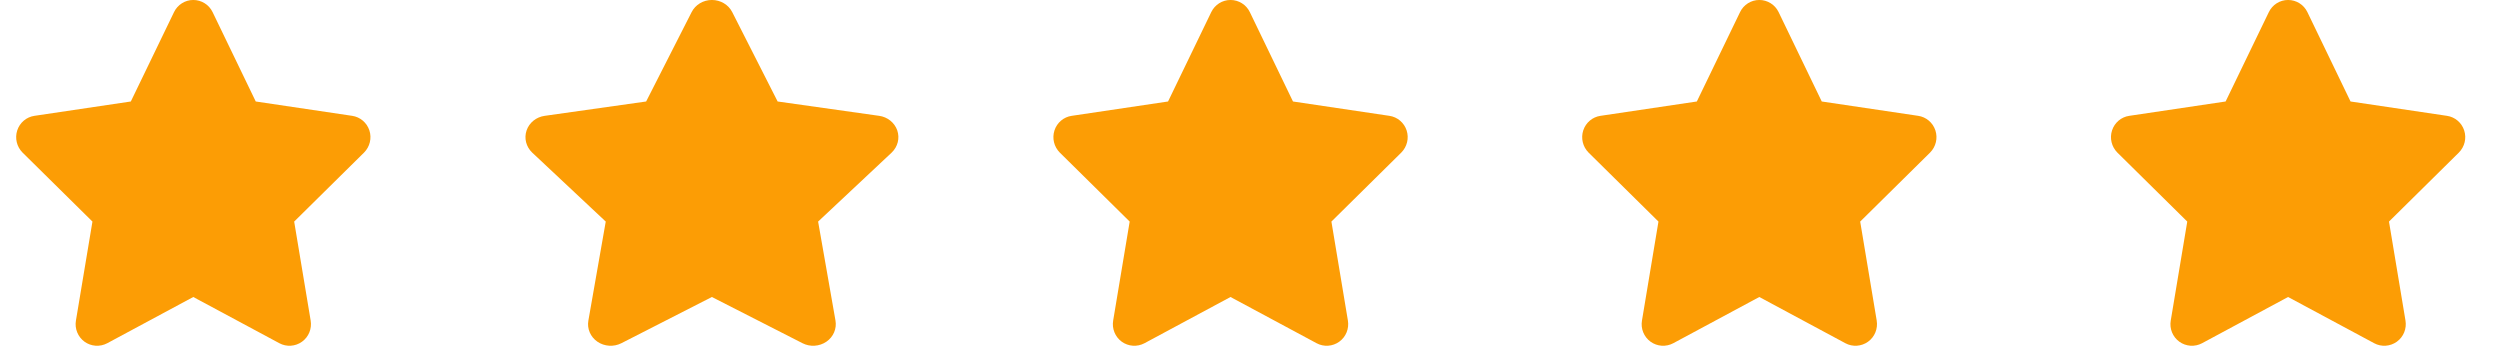
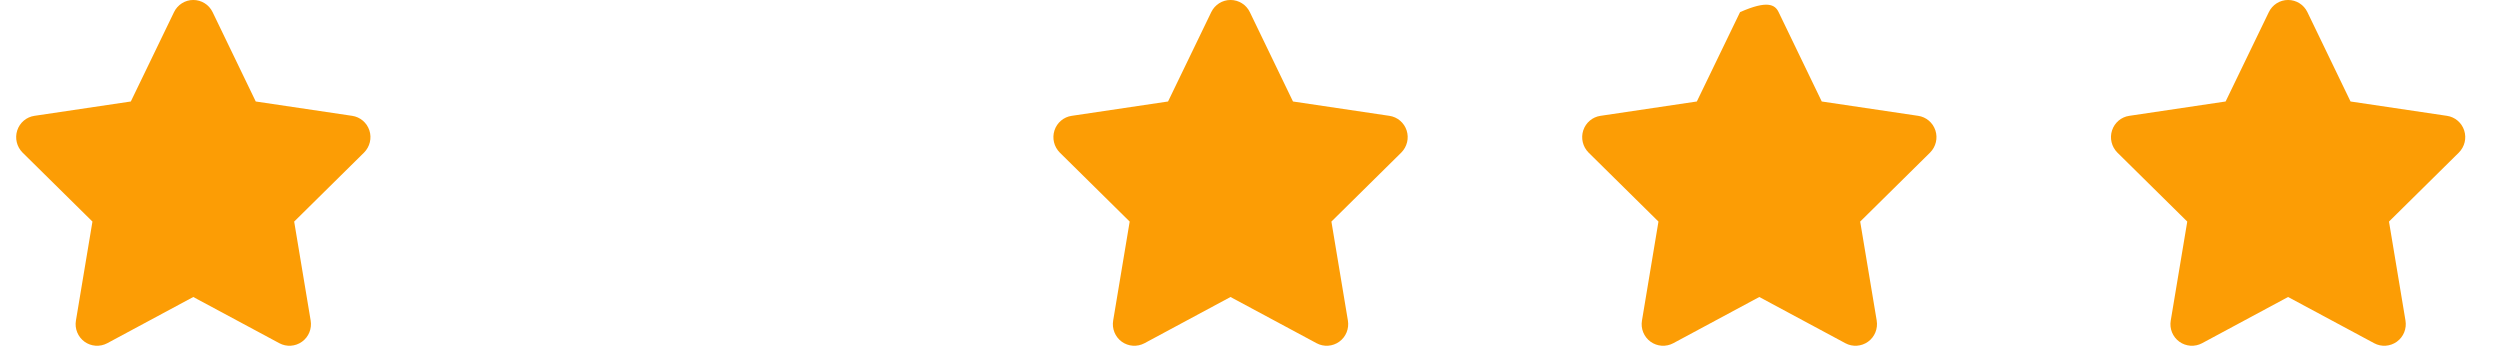
<svg xmlns="http://www.w3.org/2000/svg" width="94" height="13" viewBox="0 0 94 13" fill="none">
  <g clip-path="url(#clip0_16_1318)">
    <path d="M9.616 3.816L13.24 4.355C13.541 4.398 13.793 4.611 13.889 4.903C13.985 5.197 13.906 5.517 13.689 5.736L11.061 8.331L11.681 12.053C11.732 12.358 11.608 12.667 11.356 12.848C11.106 13.028 10.776 13.051 10.506 12.906L7.267 11.167L4.031 12.906C3.758 13.051 3.428 13.028 3.178 12.848C2.929 12.667 2.802 12.358 2.855 12.053L3.476 8.331L0.847 5.736C0.63 5.517 0.553 5.197 0.648 4.903C0.743 4.611 0.995 4.398 1.297 4.355L4.919 3.816L6.543 0.456C6.677 0.177 6.959 -0.001 7.267 -0.001C7.577 -0.001 7.86 0.177 7.994 0.456L9.616 3.816Z" fill="#FC9D05" />
  </g>
  <g clip-path="url(#clip1_16_1318)">
-     <path d="M29.239 3.816L33.055 4.355C33.371 4.398 33.636 4.611 33.737 4.903C33.838 5.197 33.756 5.517 33.528 5.736L30.761 8.331L31.414 12.053C31.467 12.358 31.337 12.667 31.072 12.848C30.809 13.028 30.461 13.051 30.177 12.906L26.767 11.167L23.361 12.906C23.074 13.051 22.726 13.028 22.463 12.848C22.2 12.667 22.068 12.358 22.123 12.053L22.776 8.331L20.009 5.736C19.781 5.517 19.699 5.197 19.8 4.903C19.9 4.611 20.165 4.398 20.483 4.355L24.295 3.816L26.005 0.456C26.146 0.177 26.443 -0.001 26.767 -0.001C27.094 -0.001 27.391 0.177 27.532 0.456L29.239 3.816Z" fill="#FC9D05" />
-   </g>
+     </g>
  <g clip-path="url(#clip2_16_1318)">
    <path d="M48.616 3.816L52.24 4.355C52.541 4.398 52.793 4.611 52.889 4.903C52.985 5.197 52.906 5.517 52.689 5.736L50.061 8.331L50.681 12.053C50.732 12.358 50.608 12.667 50.356 12.848C50.106 13.028 49.776 13.051 49.506 12.906L46.267 11.167L43.031 12.906C42.758 13.051 42.428 13.028 42.178 12.848C41.929 12.667 41.803 12.358 41.855 12.053L42.476 8.331L39.847 5.736C39.63 5.517 39.553 5.197 39.648 4.903C39.743 4.611 39.995 4.398 40.297 4.355L43.919 3.816L45.543 0.456C45.677 0.177 45.959 -0.001 46.267 -0.001C46.578 -0.001 46.86 0.177 46.994 0.456L48.616 3.816Z" fill="#FC9D05" />
  </g>
  <g clip-path="url(#clip3_16_1318)">
-     <path d="M68.498 3.816L72.123 4.355C72.423 4.398 72.675 4.611 72.771 4.903C72.867 5.197 72.789 5.517 72.572 5.736L69.943 8.331L70.564 12.053C70.614 12.358 70.491 12.667 70.239 12.848C69.989 13.028 69.658 13.051 69.388 12.906L66.15 11.167L62.913 12.906C62.641 13.051 62.31 13.028 62.061 12.848C61.811 12.667 61.685 12.358 61.738 12.053L62.358 8.331L59.729 5.736C59.512 5.517 59.435 5.197 59.53 4.903C59.626 4.611 59.877 4.398 60.179 4.355L63.801 3.816L65.426 0.456C65.559 0.177 65.842 -0.001 66.15 -0.001C66.46 -0.001 66.742 0.177 66.876 0.456L68.498 3.816Z" fill="#FC9D05" />
+     <path d="M68.498 3.816L72.123 4.355C72.423 4.398 72.675 4.611 72.771 4.903C72.867 5.197 72.789 5.517 72.572 5.736L69.943 8.331L70.564 12.053C70.614 12.358 70.491 12.667 70.239 12.848C69.989 13.028 69.658 13.051 69.388 12.906L66.15 11.167L62.913 12.906C62.641 13.051 62.31 13.028 62.061 12.848C61.811 12.667 61.685 12.358 61.738 12.053L62.358 8.331L59.729 5.736C59.512 5.517 59.435 5.197 59.53 4.903C59.626 4.611 59.877 4.398 60.179 4.355L63.801 3.816L65.426 0.456C66.46 -0.001 66.742 0.177 66.876 0.456L68.498 3.816Z" fill="#FC9D05" />
  </g>
  <g clip-path="url(#clip4_16_1318)">
    <path d="M88.38 3.816L92.005 4.355C92.305 4.398 92.558 4.611 92.653 4.903C92.749 5.197 92.671 5.517 92.454 5.736L89.826 8.331L90.446 12.053C90.497 12.358 90.373 12.667 90.121 12.848C89.871 13.028 89.541 13.051 89.271 12.906L86.032 11.167L82.796 12.906C82.523 13.051 82.193 13.028 81.943 12.848C81.693 12.667 81.567 12.358 81.62 12.053L82.241 8.331L79.612 5.736C79.395 5.517 79.317 5.197 79.413 4.903C79.508 4.611 79.759 4.398 80.062 4.355L83.683 3.816L85.308 0.456C85.442 0.177 85.724 -0.001 86.032 -0.001C86.342 -0.001 86.625 0.177 86.758 0.456L88.38 3.816Z" fill="#FC9D05" />
  </g>
  <defs>
    <clipPath id="clip0_16_1318">
      <rect width="14.529" height="13" fill="white" />
    </clipPath>
    <clipPath id="clip1_16_1318">
      <rect width="15.294" height="13" fill="white" transform="translate(19.118)" />
    </clipPath>
    <clipPath id="clip2_16_1318">
      <rect width="14.529" height="13" fill="white" transform="translate(39)" />
    </clipPath>
    <clipPath id="clip3_16_1318">
      <rect width="14.529" height="13" fill="white" transform="translate(58.882)" />
    </clipPath>
    <clipPath id="clip4_16_1318">
      <rect width="14.529" height="13" fill="white" transform="translate(78.765)" />
    </clipPath>
  </defs>
</svg>